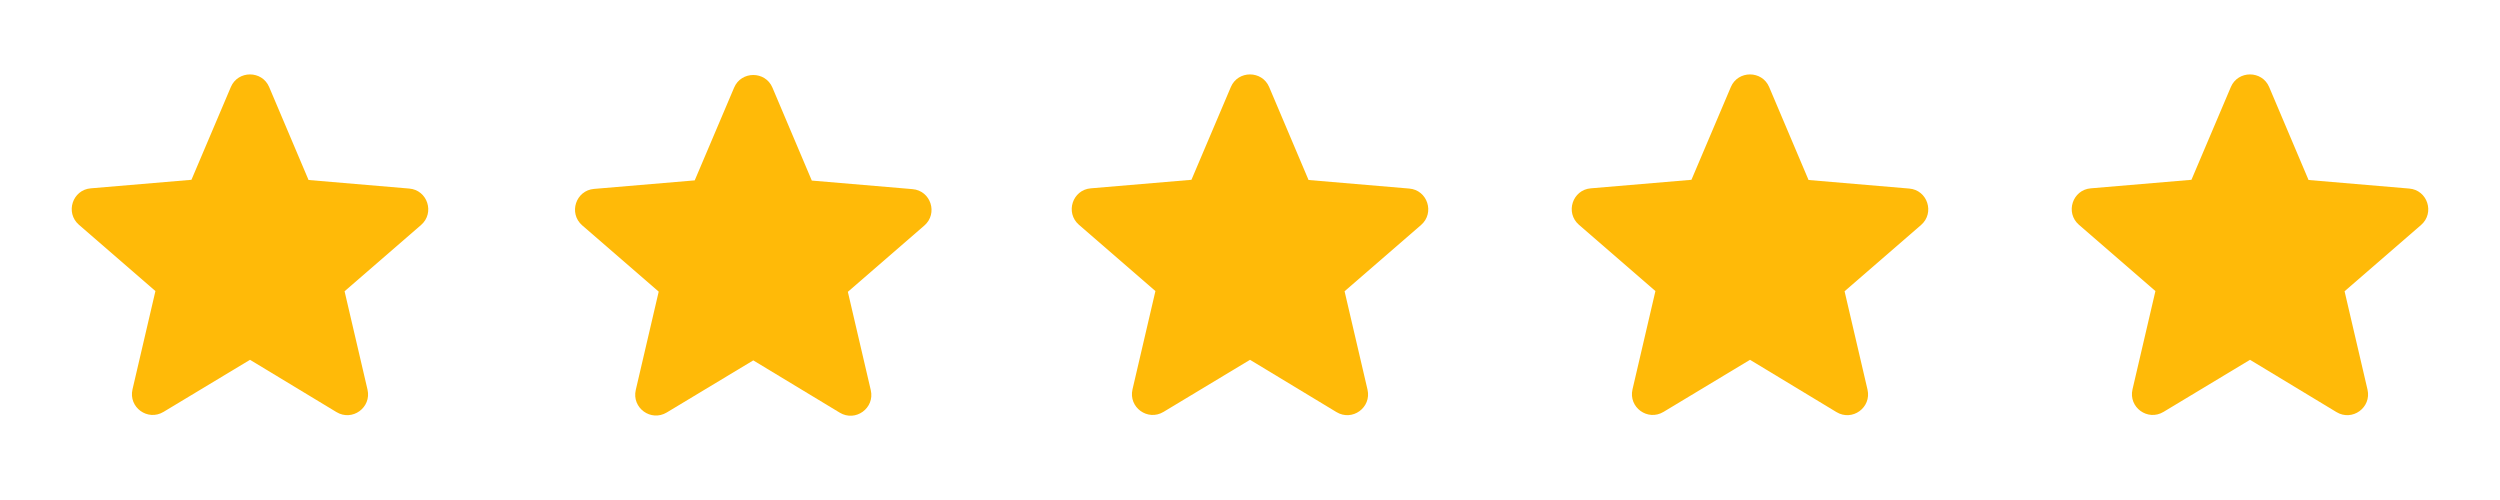
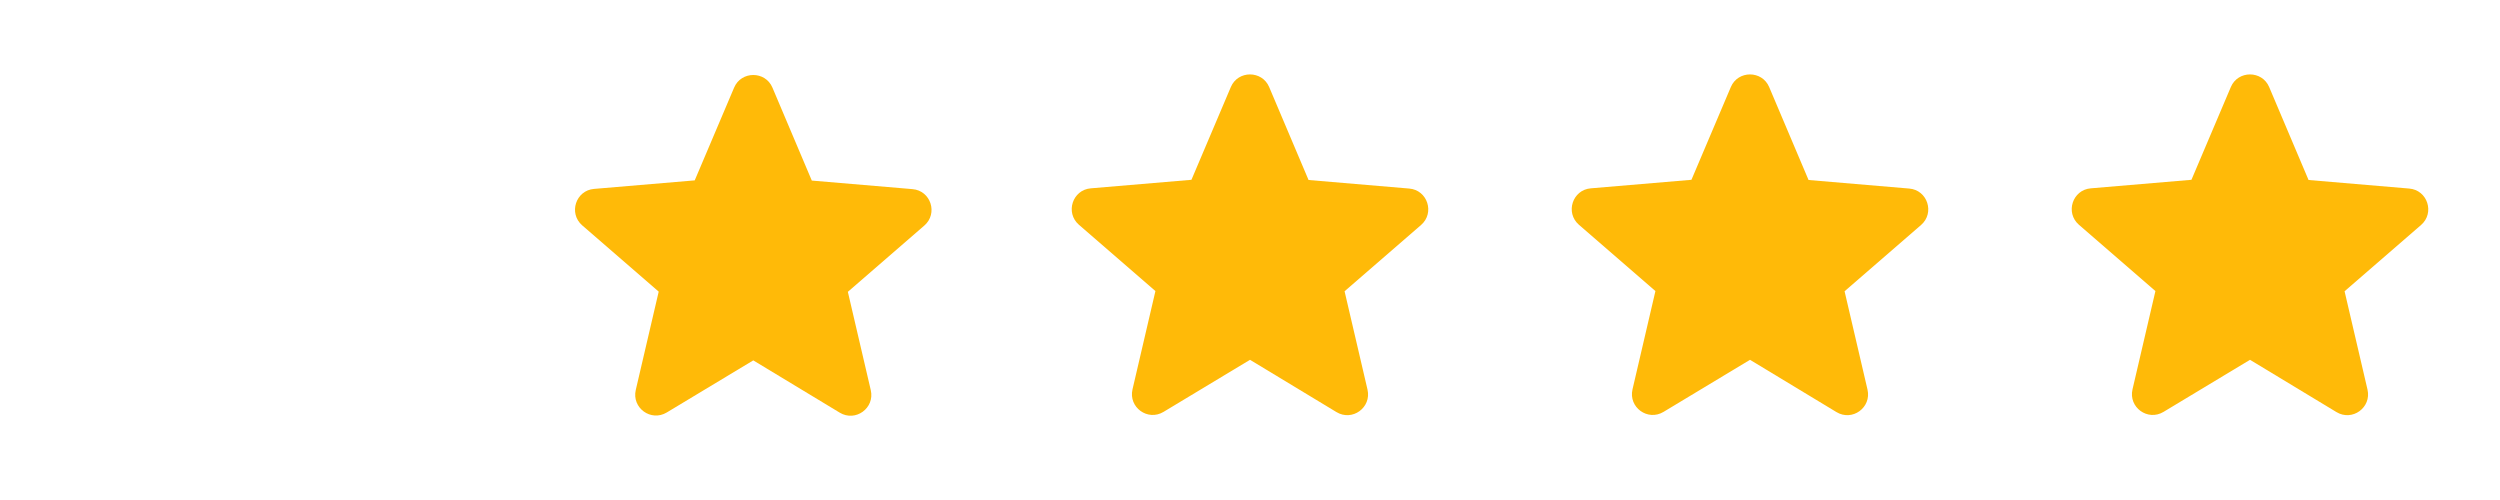
<svg xmlns="http://www.w3.org/2000/svg" width="100" height="20" viewBox="0 0 100 20" fill="none">
-   <path d="M10 14.392L13.458 16.483C14.092 16.867 14.867 16.3 14.7 15.583L13.783 11.65L16.842 9C17.4 8.517 17.1 7.6 16.367 7.542L12.342 7.2L10.767 3.483C10.483 2.808 9.517 2.808 9.233 3.483L7.658 7.192L3.633 7.533C2.9 7.592 2.6 8.508 3.158 8.992L6.217 11.642L5.3 15.575C5.133 16.292 5.908 16.858 6.542 16.475L10 14.392Z" fill="#FFBA08" />
  <path d="M30.131 14.415L33.589 16.506C34.222 16.89 34.998 16.323 34.831 15.606L33.914 11.673L36.972 9.023C37.531 8.54 37.231 7.623 36.498 7.565L32.472 7.223L30.898 3.506C30.614 2.831 29.648 2.831 29.364 3.506L27.789 7.215L23.764 7.556C23.031 7.615 22.731 8.531 23.289 9.015L26.348 11.665L25.431 15.598C25.264 16.315 26.039 16.881 26.672 16.498L30.131 14.415Z" fill="#FFBA08" />
  <path d="M50 14.392L53.458 16.483C54.092 16.867 54.867 16.3 54.7 15.583L53.783 11.65L56.842 9C57.4 8.517 57.1 7.6 56.367 7.542L52.342 7.2L50.767 3.483C50.483 2.808 49.517 2.808 49.233 3.483L47.658 7.192L43.633 7.533C42.9 7.592 42.6 8.508 43.158 8.992L46.217 11.642L45.3 15.575C45.133 16.292 45.908 16.858 46.542 16.475L50 14.392Z" fill="#FFBA08" />
  <path d="M70 14.392L73.458 16.483C74.092 16.867 74.867 16.3 74.7 15.583L73.783 11.65L76.842 9C77.4 8.517 77.1 7.6 76.367 7.542L72.342 7.2L70.767 3.483C70.483 2.808 69.517 2.808 69.233 3.483L67.658 7.192L63.633 7.533C62.9 7.592 62.6 8.508 63.158 8.992L66.217 11.642L65.3 15.575C65.133 16.292 65.908 16.858 66.542 16.475L70 14.392Z" fill="#FFBA08" />
  <path d="M90 14.392L93.458 16.483C94.092 16.867 94.867 16.3 94.7 15.583L93.783 11.65L96.842 9C97.4 8.517 97.1 7.6 96.367 7.542L92.342 7.2L90.767 3.483C90.483 2.808 89.517 2.808 89.233 3.483L87.658 7.192L83.633 7.533C82.9 7.592 82.6 8.508 83.158 8.992L86.217 11.642L85.3 15.575C85.133 16.292 85.908 16.858 86.542 16.475L90 14.392Z" fill="#FFBA08" />
</svg>